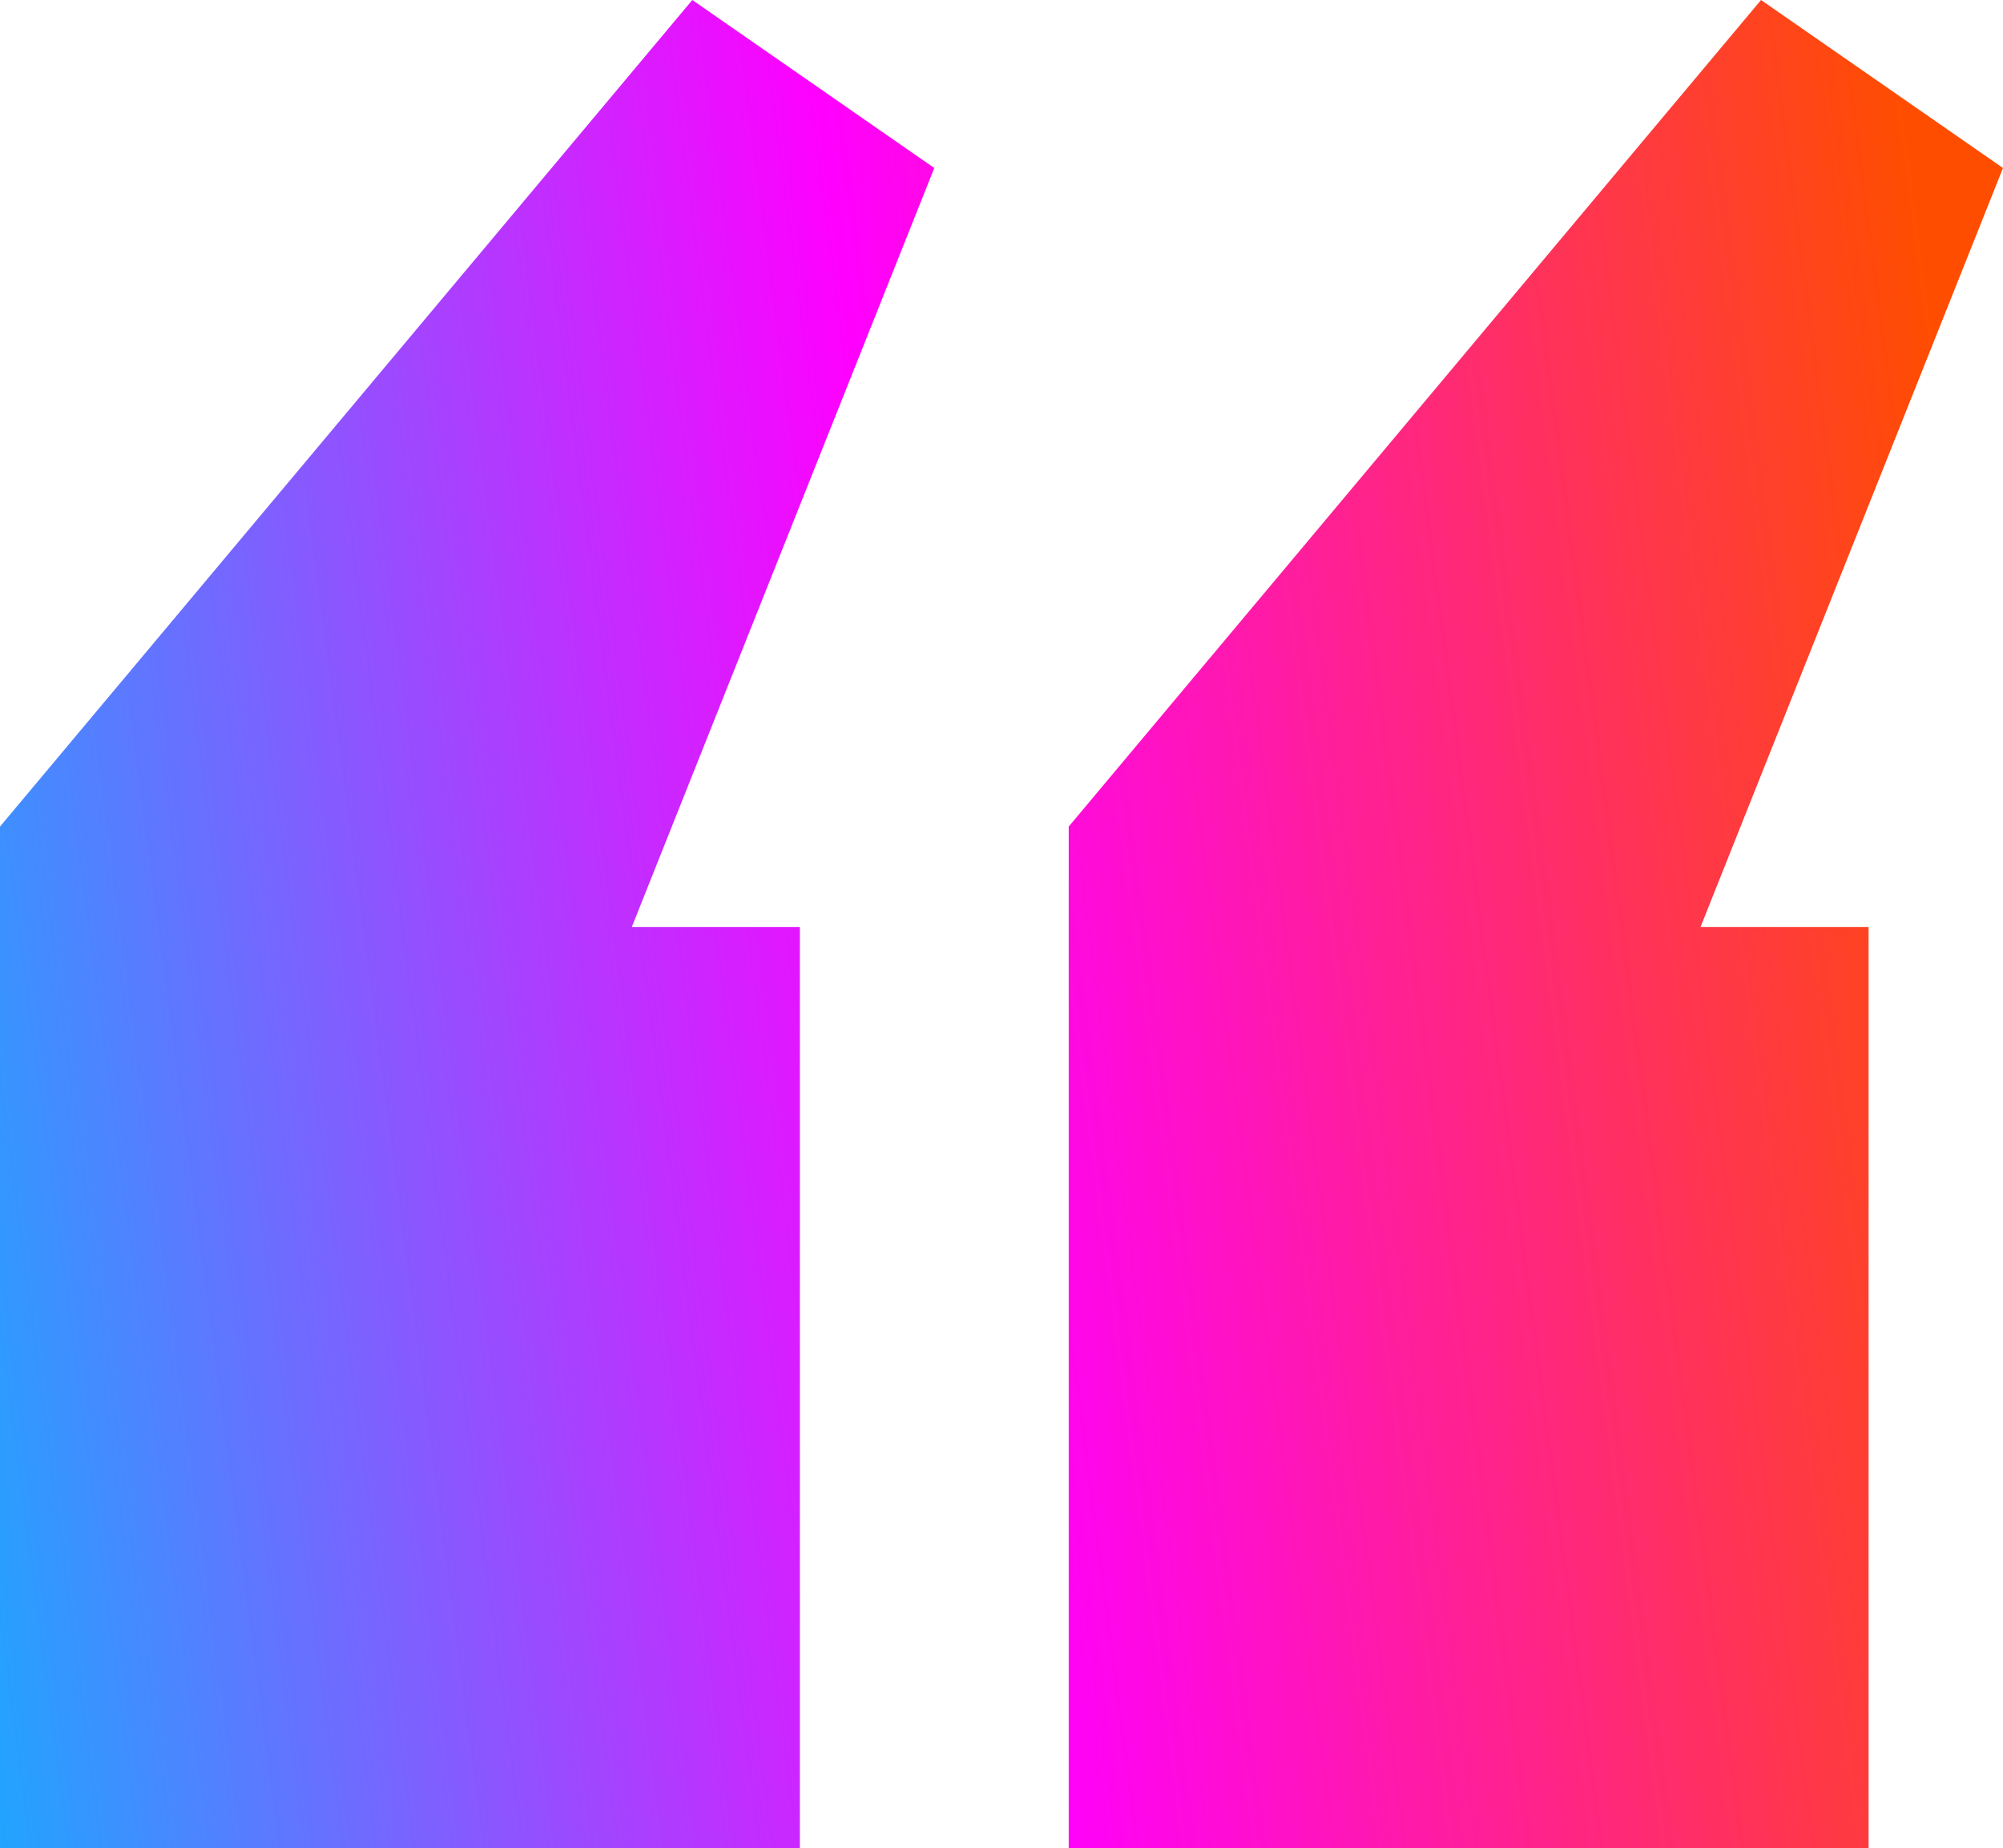
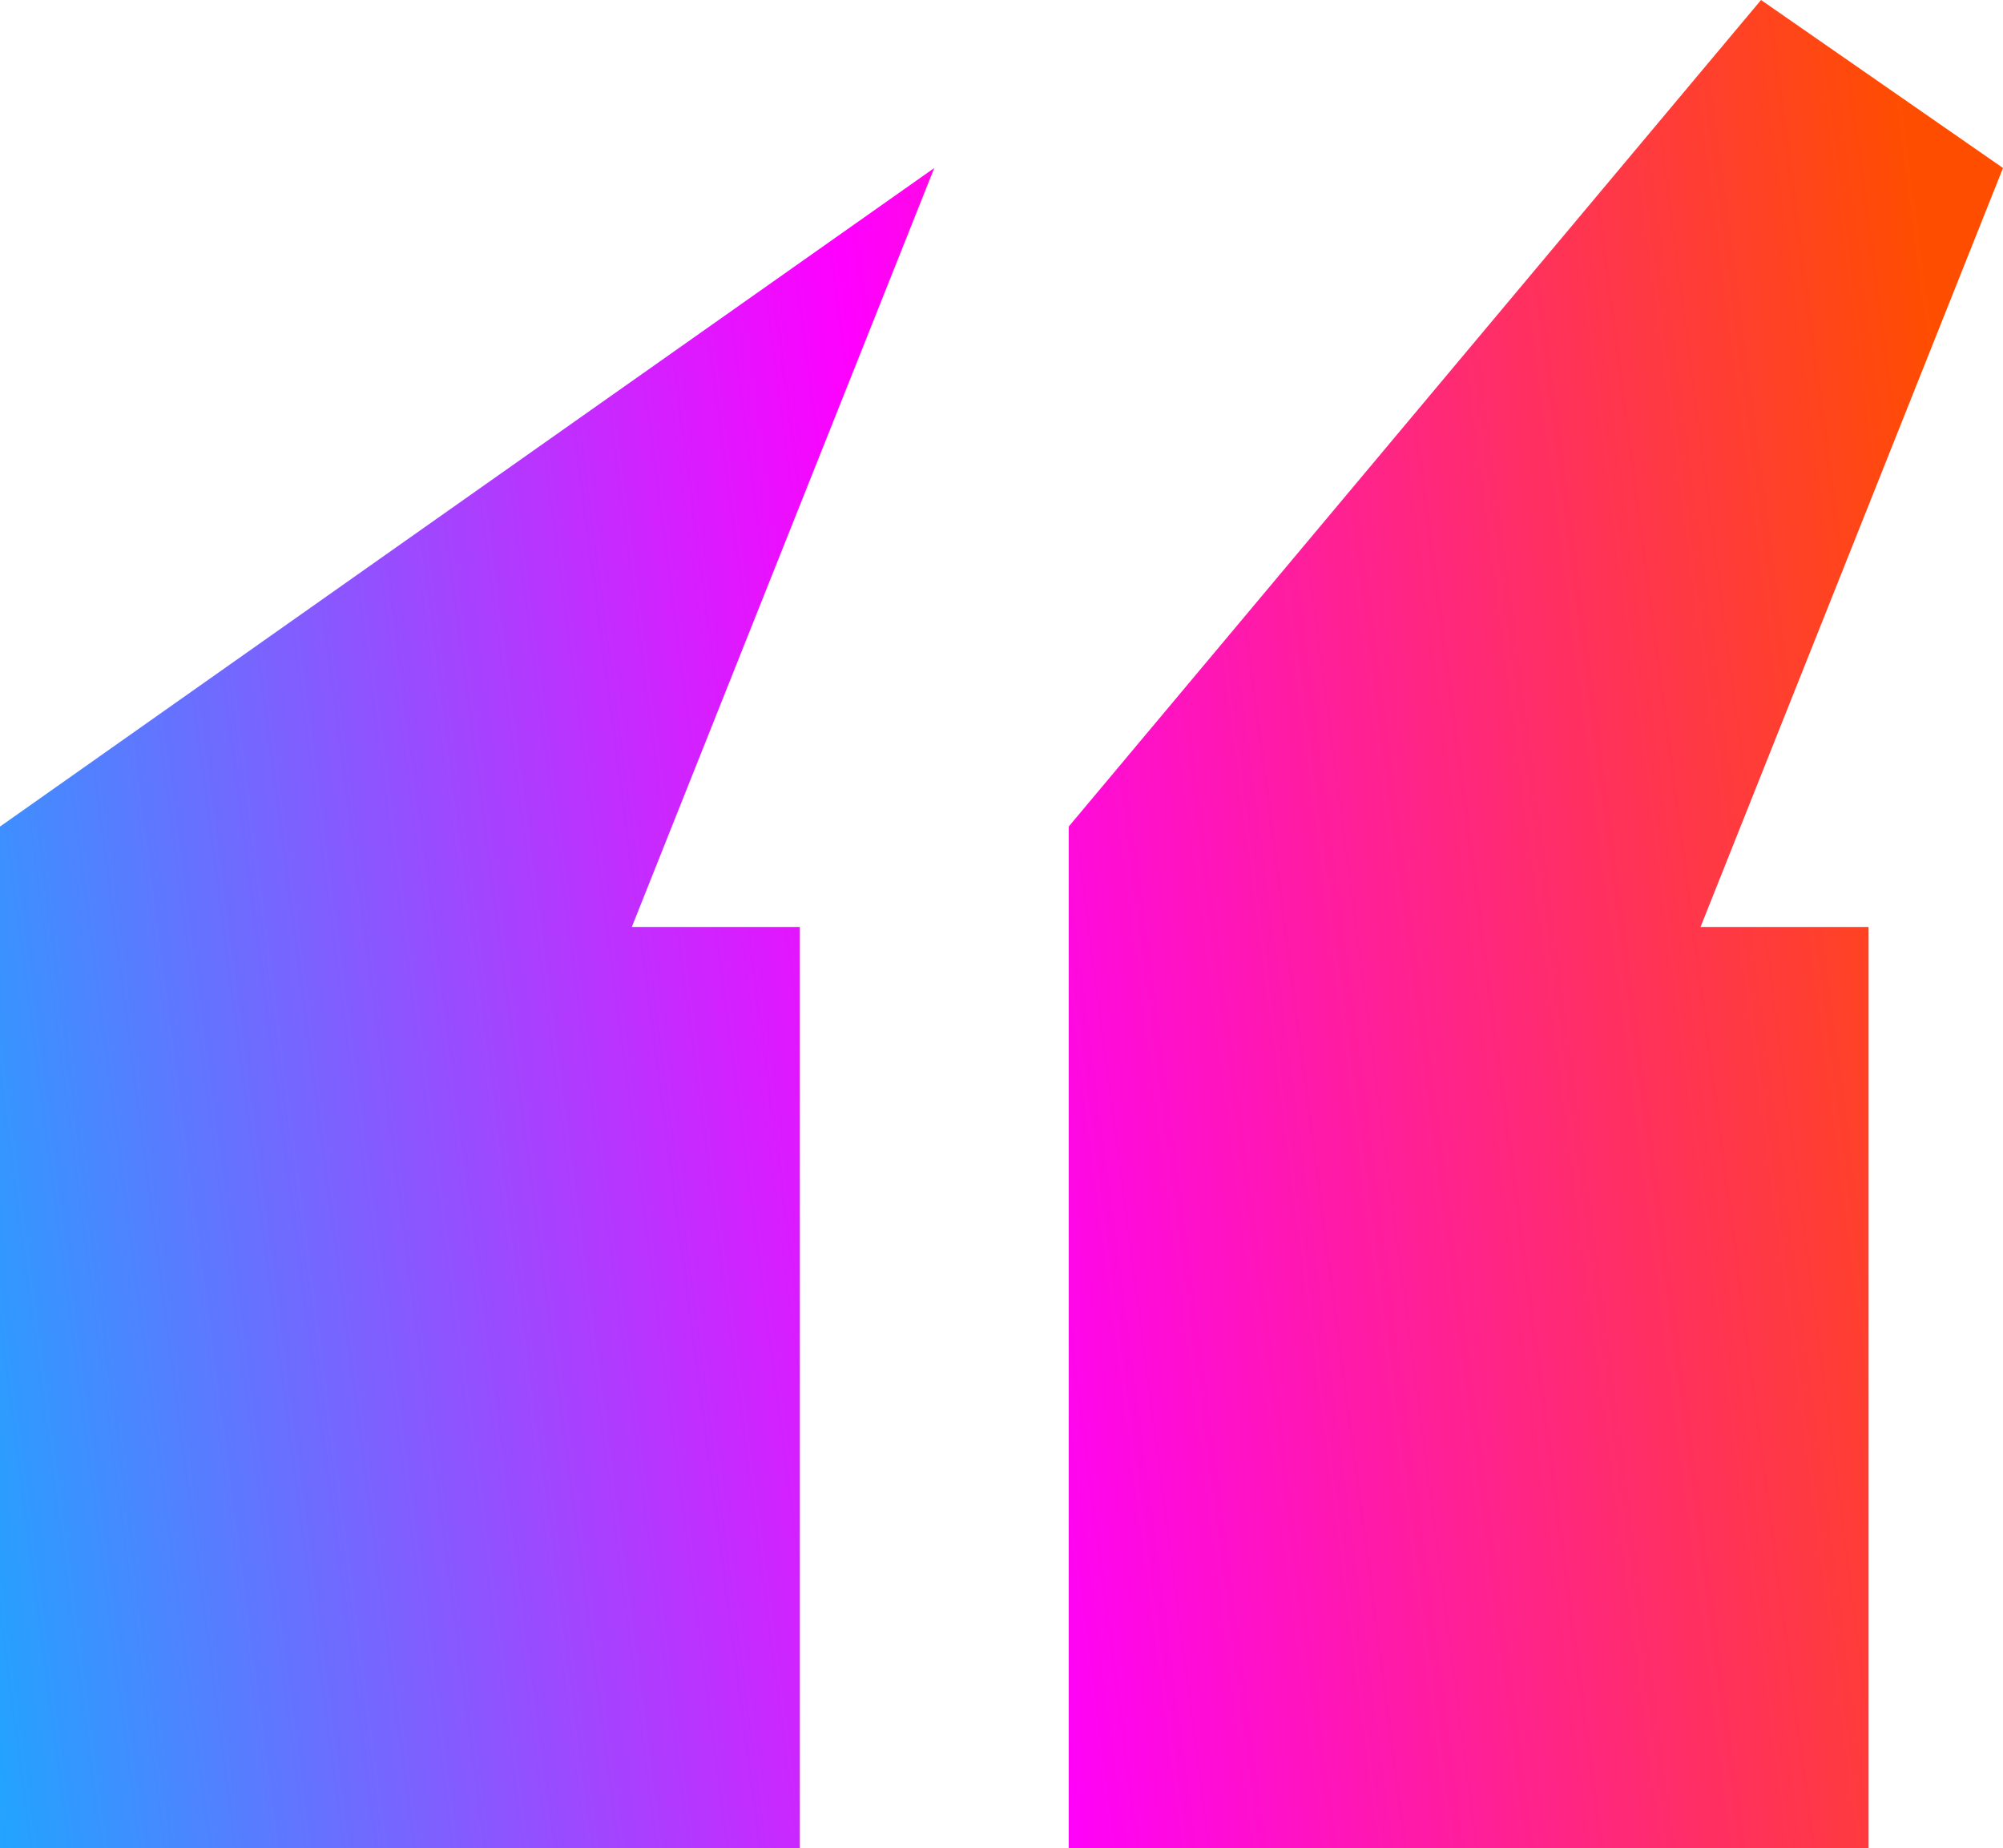
<svg xmlns="http://www.w3.org/2000/svg" width="25.33" height="23.375" viewBox="0 0 25.33 23.375">
  <defs>
    <linearGradient id="linear-gradient" x1="-0.118" y1="0.636" x2="1" y2="0.5" gradientUnits="objectBoundingBox">
      <stop offset="0" stop-color="#00bdff" />
      <stop offset="0.527" stop-color="#f0f" />
      <stop offset="1" stop-color="#ff4d00" />
    </linearGradient>
  </defs>
-   <path id="Caminho_246" data-name="Caminho 246" d="M30.94,11.65l-3.825,9.6H29.24V32.9H19.125V19.98L27.88,9.525Zm-13.515,0-3.825,9.6h2.125V32.9H5.61V19.98L14.365,9.525Z" transform="translate(-5.61 -9.525)" fill="url(#linear-gradient)" />
+   <path id="Caminho_246" data-name="Caminho 246" d="M30.94,11.65l-3.825,9.6H29.24V32.9H19.125V19.98L27.88,9.525Zm-13.515,0-3.825,9.6h2.125V32.9H5.61V19.98Z" transform="translate(-5.61 -9.525)" fill="url(#linear-gradient)" />
</svg>